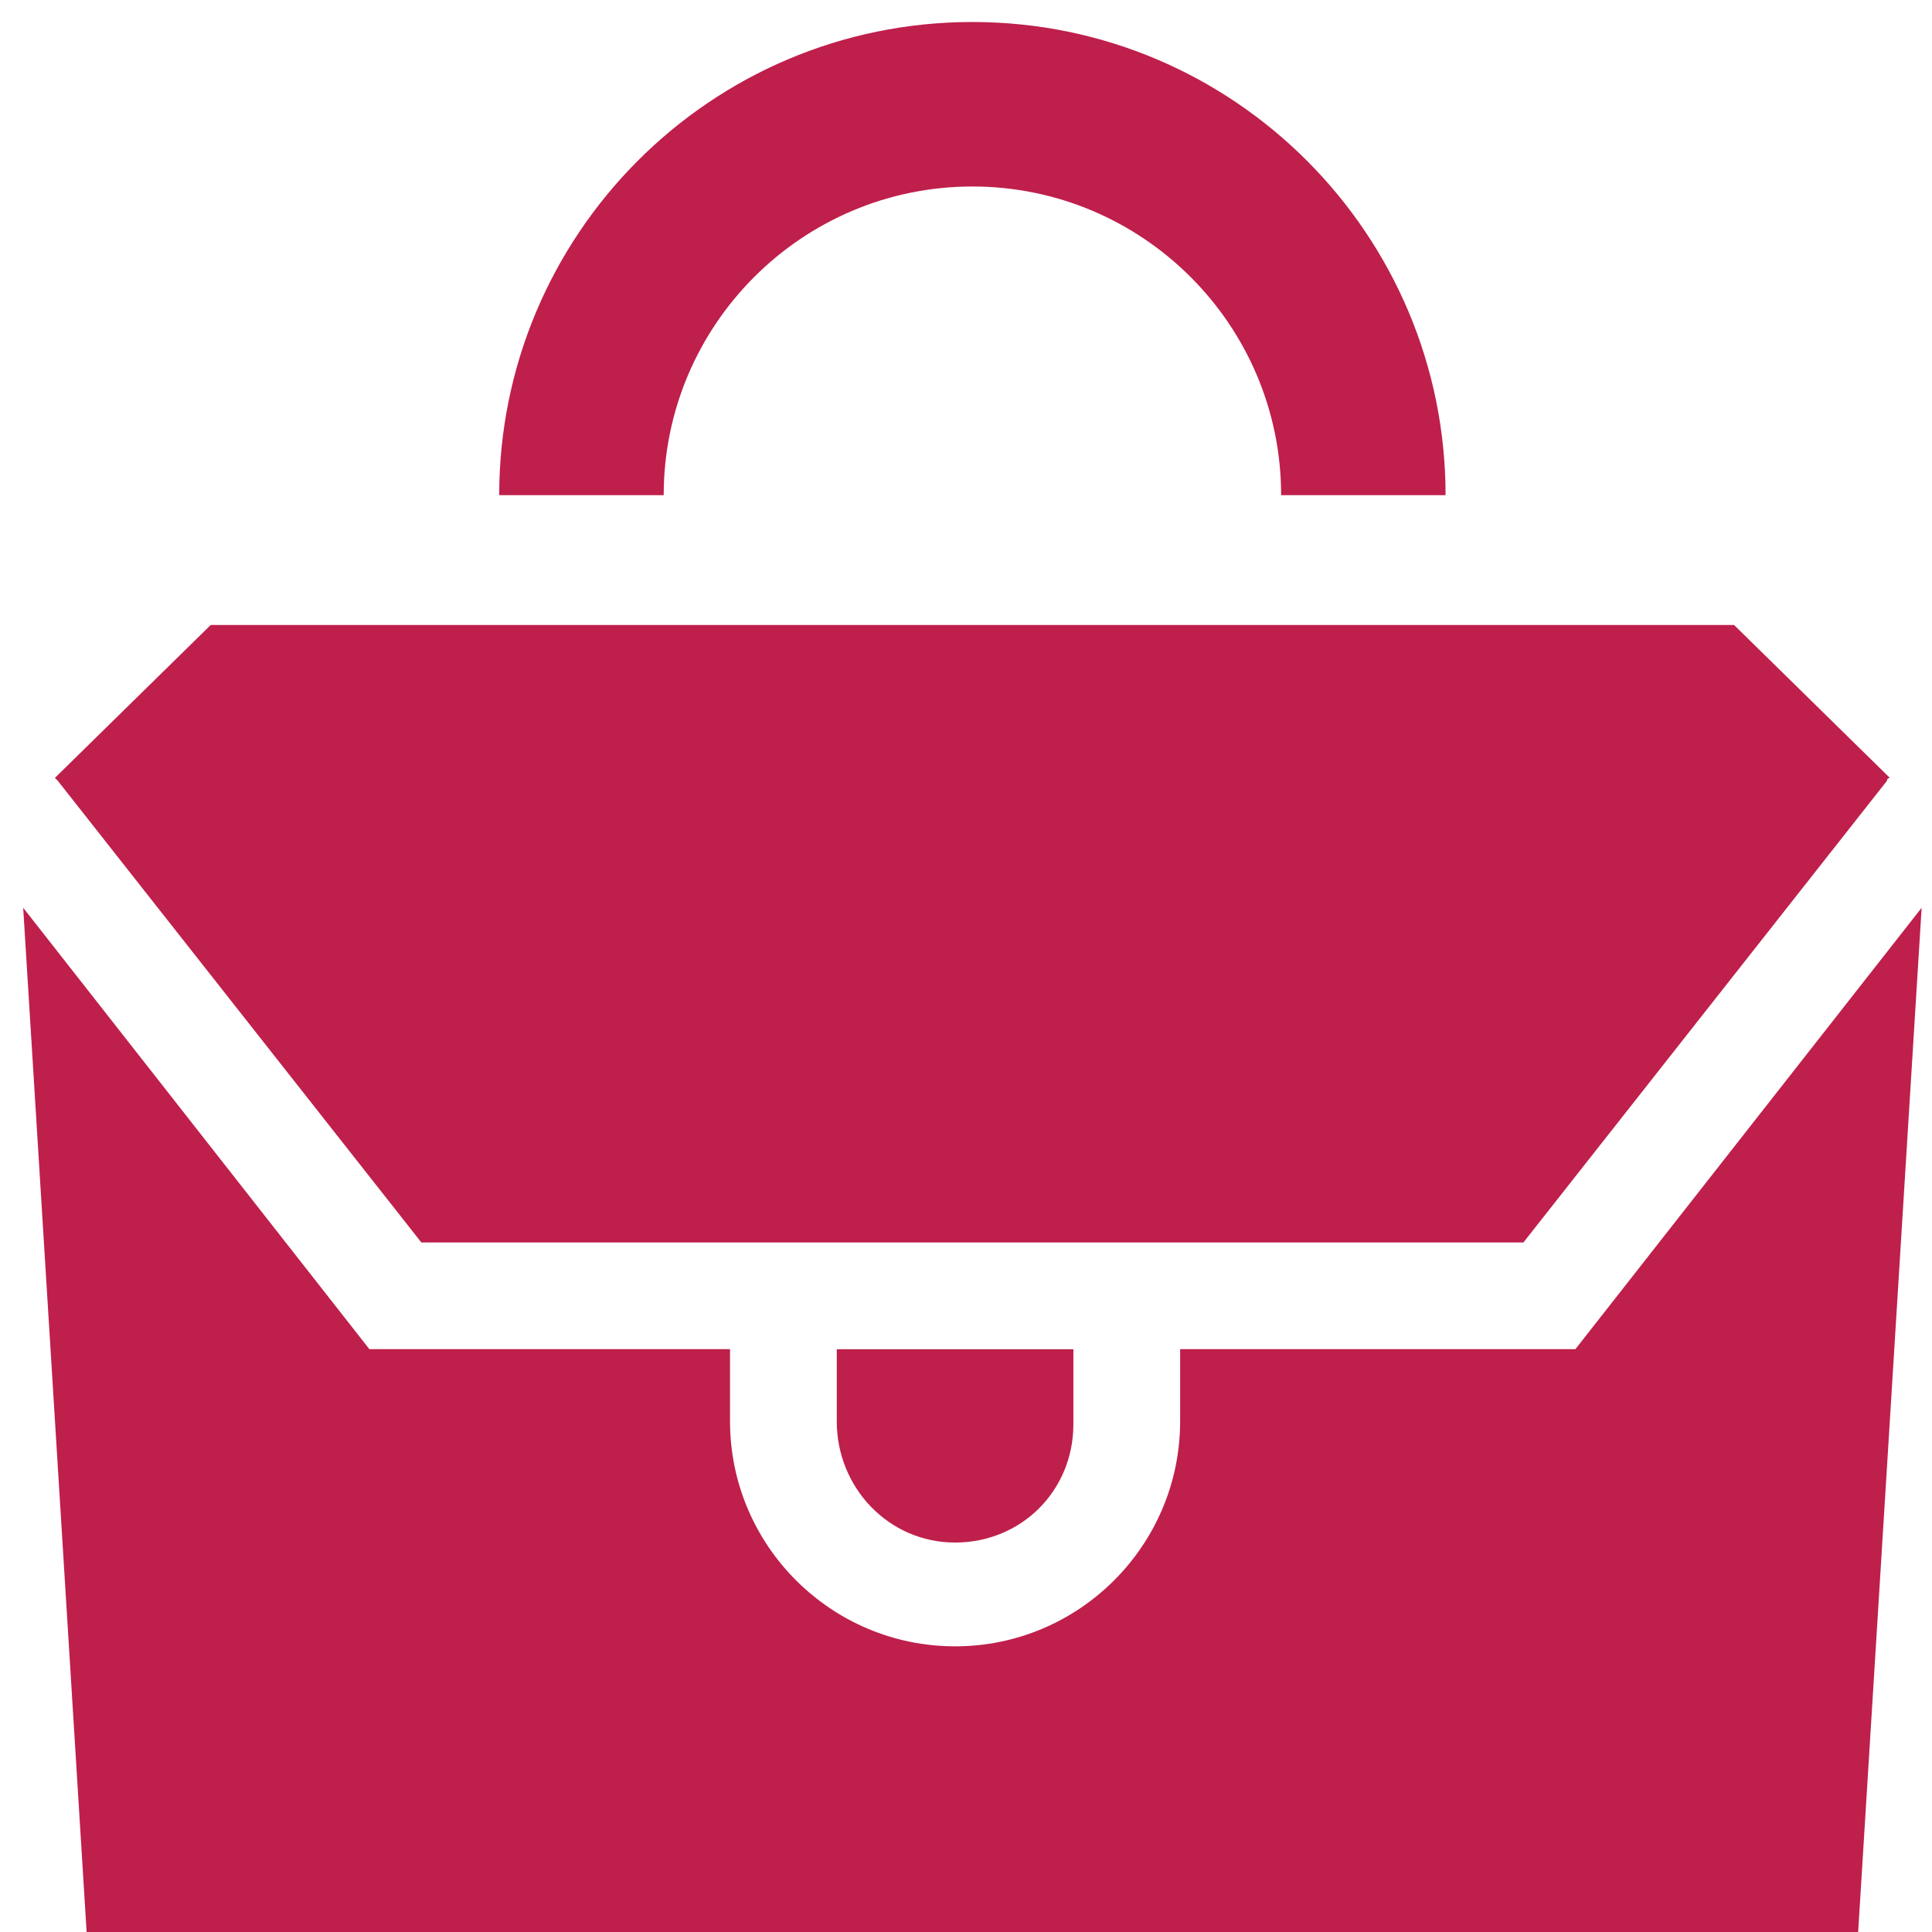
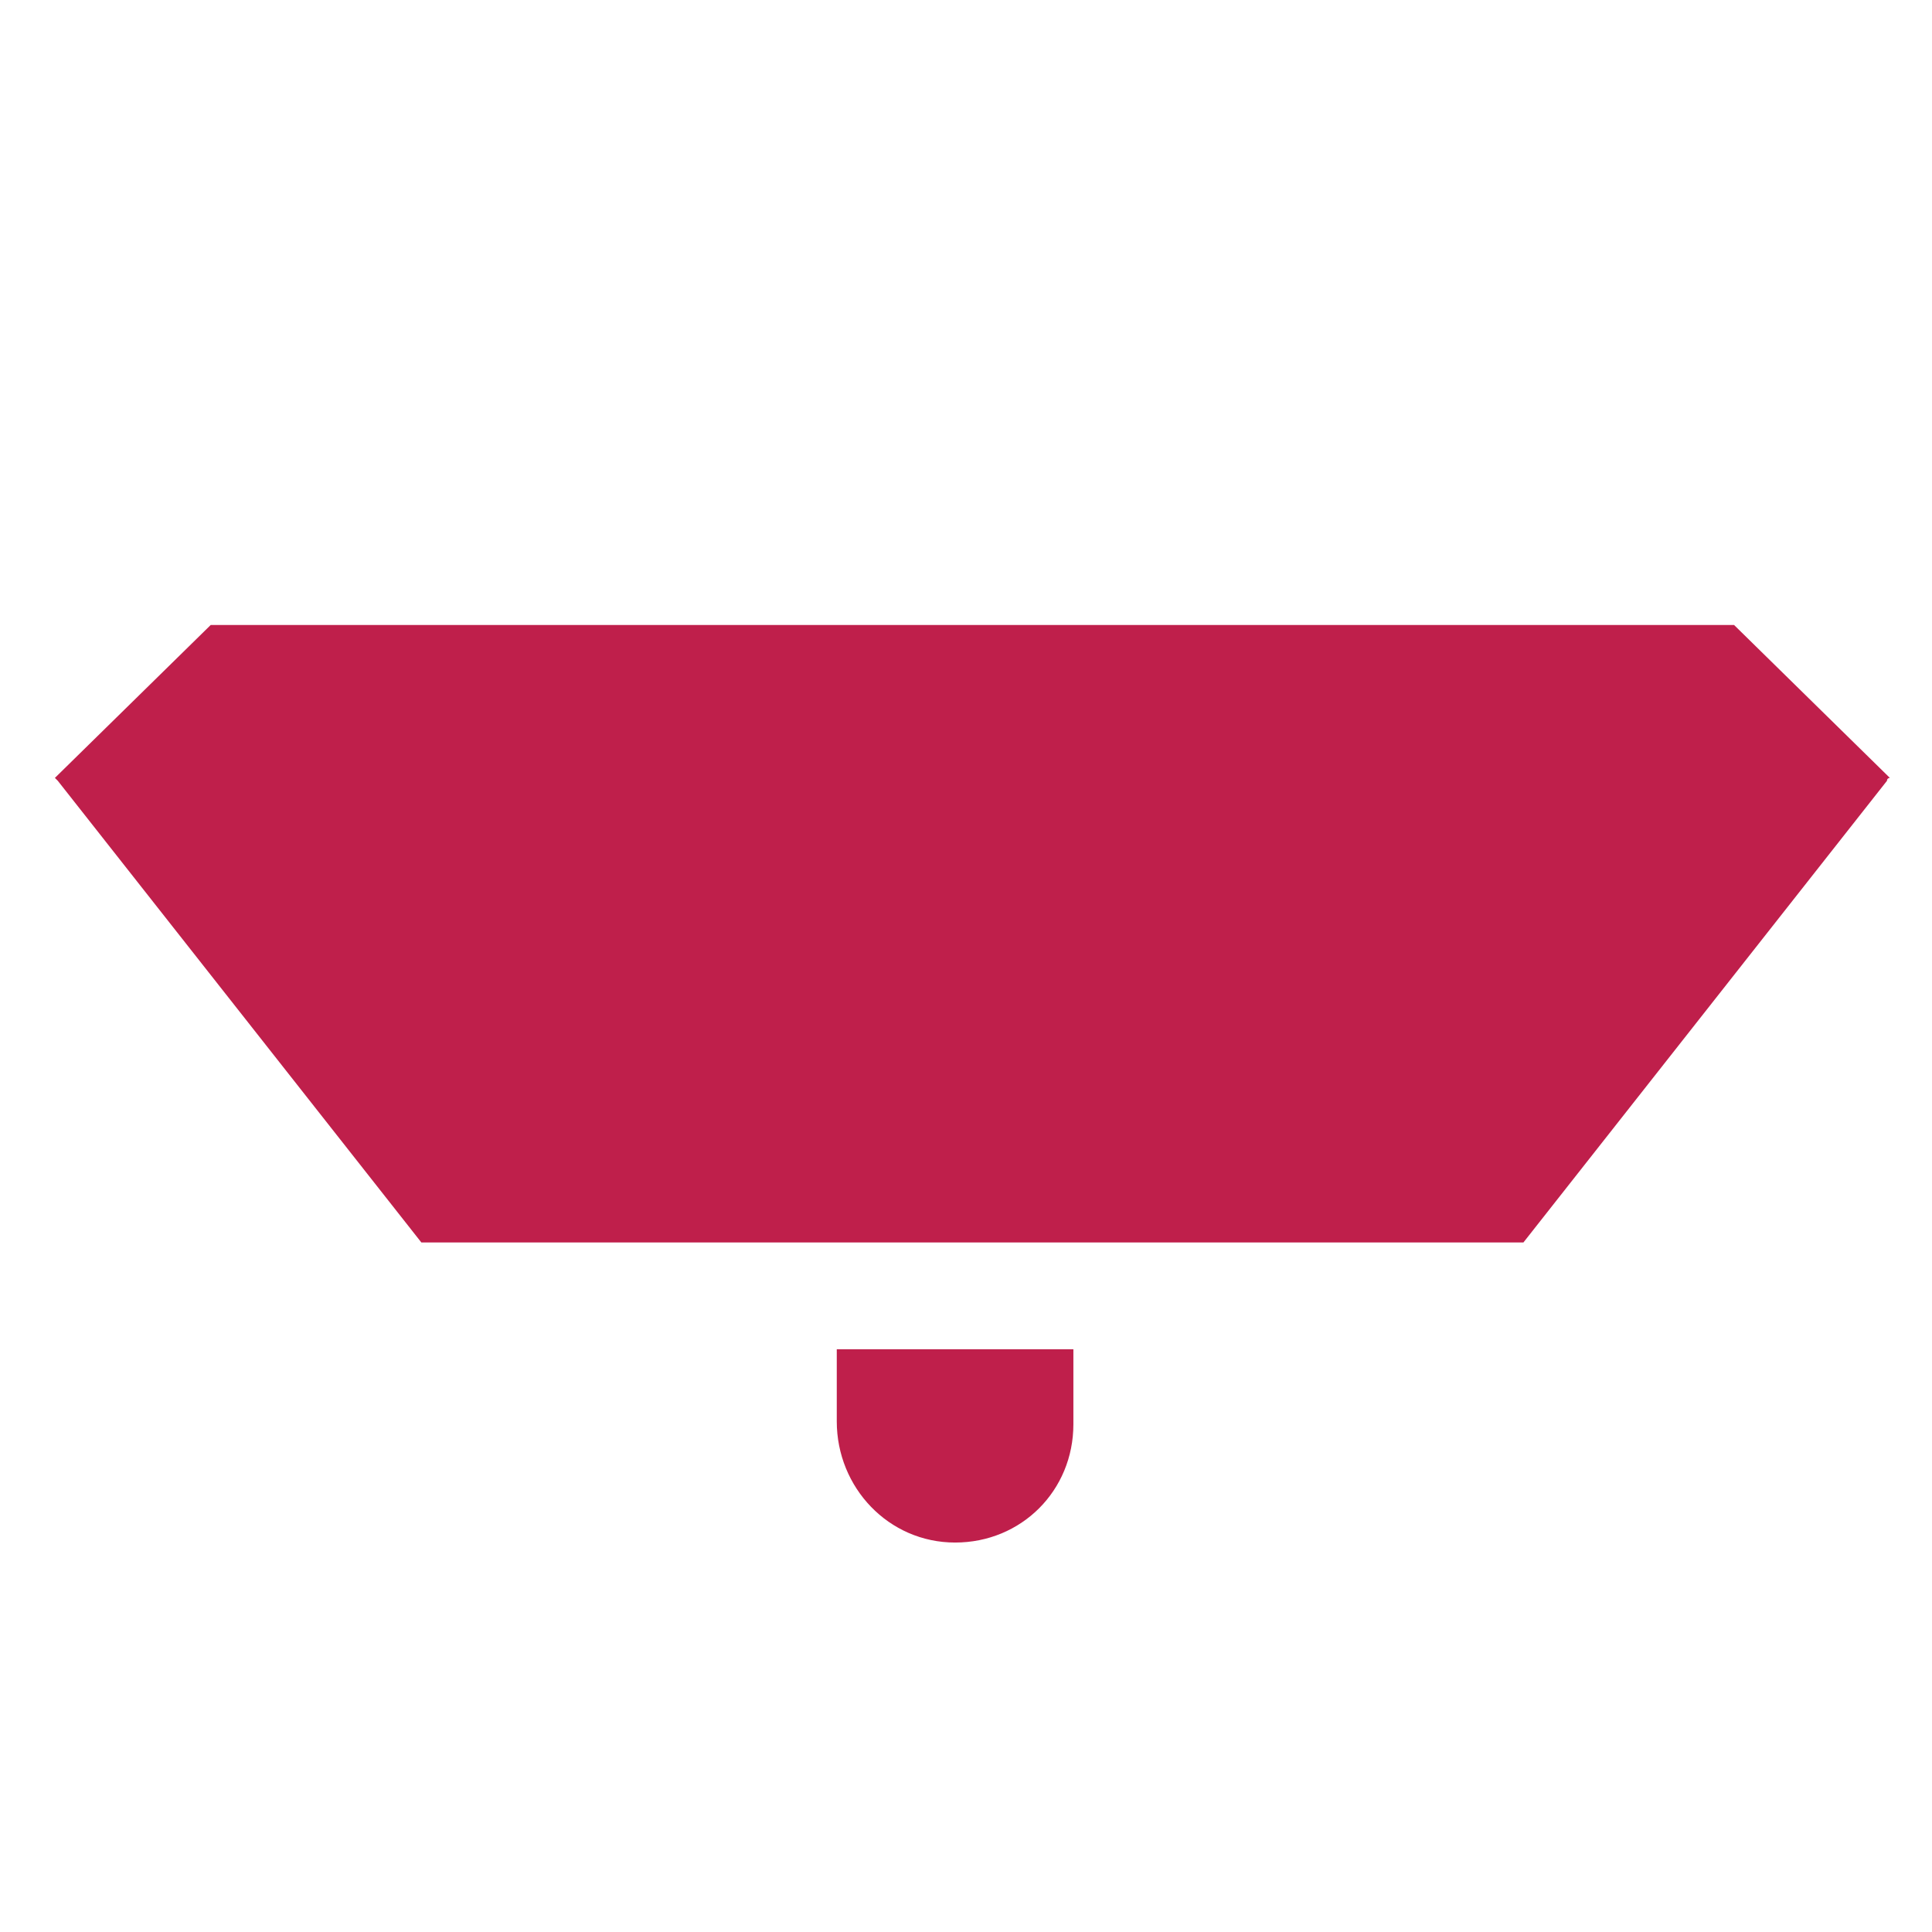
<svg xmlns="http://www.w3.org/2000/svg" width="36" height="36" viewBox="0 0 36 36" fill="none">
-   <path d="M18.119 3.475C21.291 3.475 23.872 6.055 23.872 9.227H26.936C26.936 4.388 23.011 0.41 18.119 0.41C13.227 0.41 9.302 4.388 9.302 9.227H12.367C12.367 6.055 14.947 3.475 18.119 3.475Z" fill="#BF1F4B" />
  <path d="M17.797 28.743C19.033 28.743 20.001 27.775 20.001 26.538V25.141H15.592V26.485C15.592 27.721 16.56 28.743 17.797 28.743Z" fill="#BF1F4B" />
-   <path d="M7.851 23.151H28.387L35.161 14.549C35.161 14.495 35.215 14.495 35.215 14.495L32.312 11.646H3.926L1.023 14.495L1.077 14.549L7.851 23.151Z" fill="#BF1F4B" />
-   <path d="M29.355 25.14H21.99V26.484C21.99 28.796 20.108 30.677 17.797 30.677C15.485 30.677 13.603 28.796 13.603 26.484V25.14H6.883L0.432 16.915L1.614 36H34.624L35.807 16.915L29.355 25.14Z" fill="#BF1F4B" />
+   <path d="M7.851 23.151H28.387L35.161 14.549C35.161 14.495 35.215 14.495 35.215 14.495L32.312 11.646H3.926L1.023 14.495L1.077 14.549L7.851 23.151" fill="#BF1F4B" />
</svg>